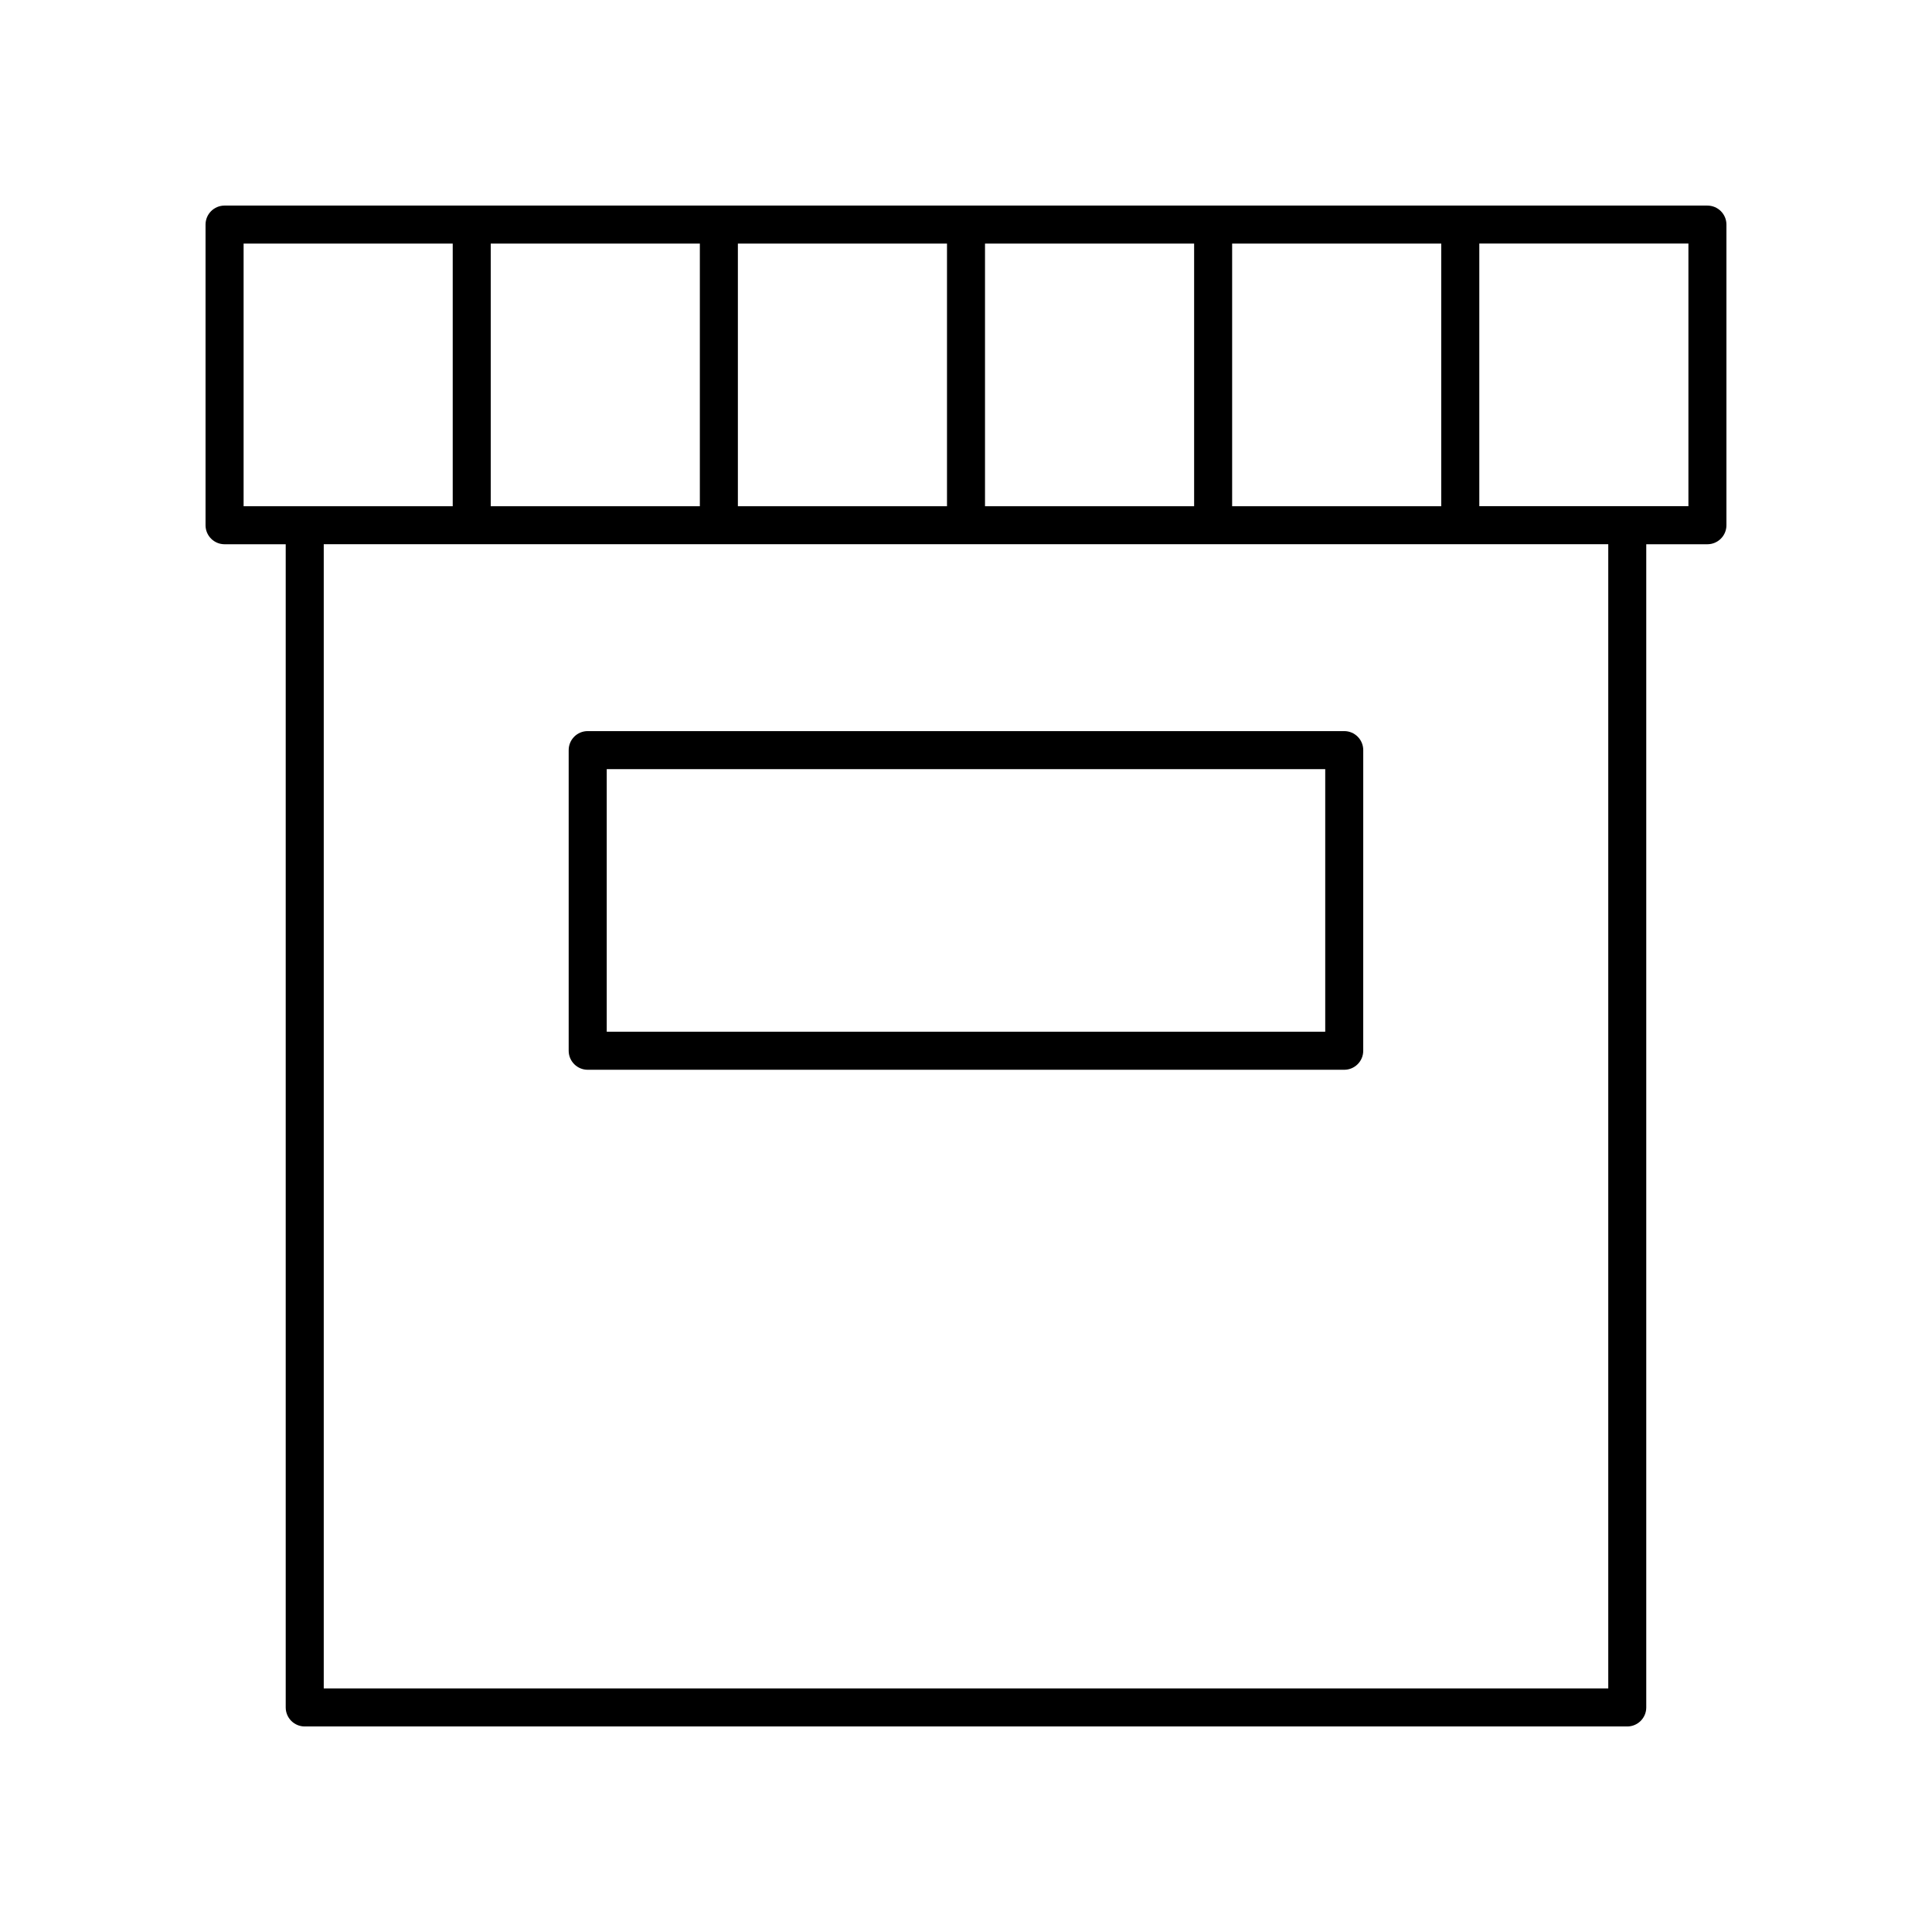
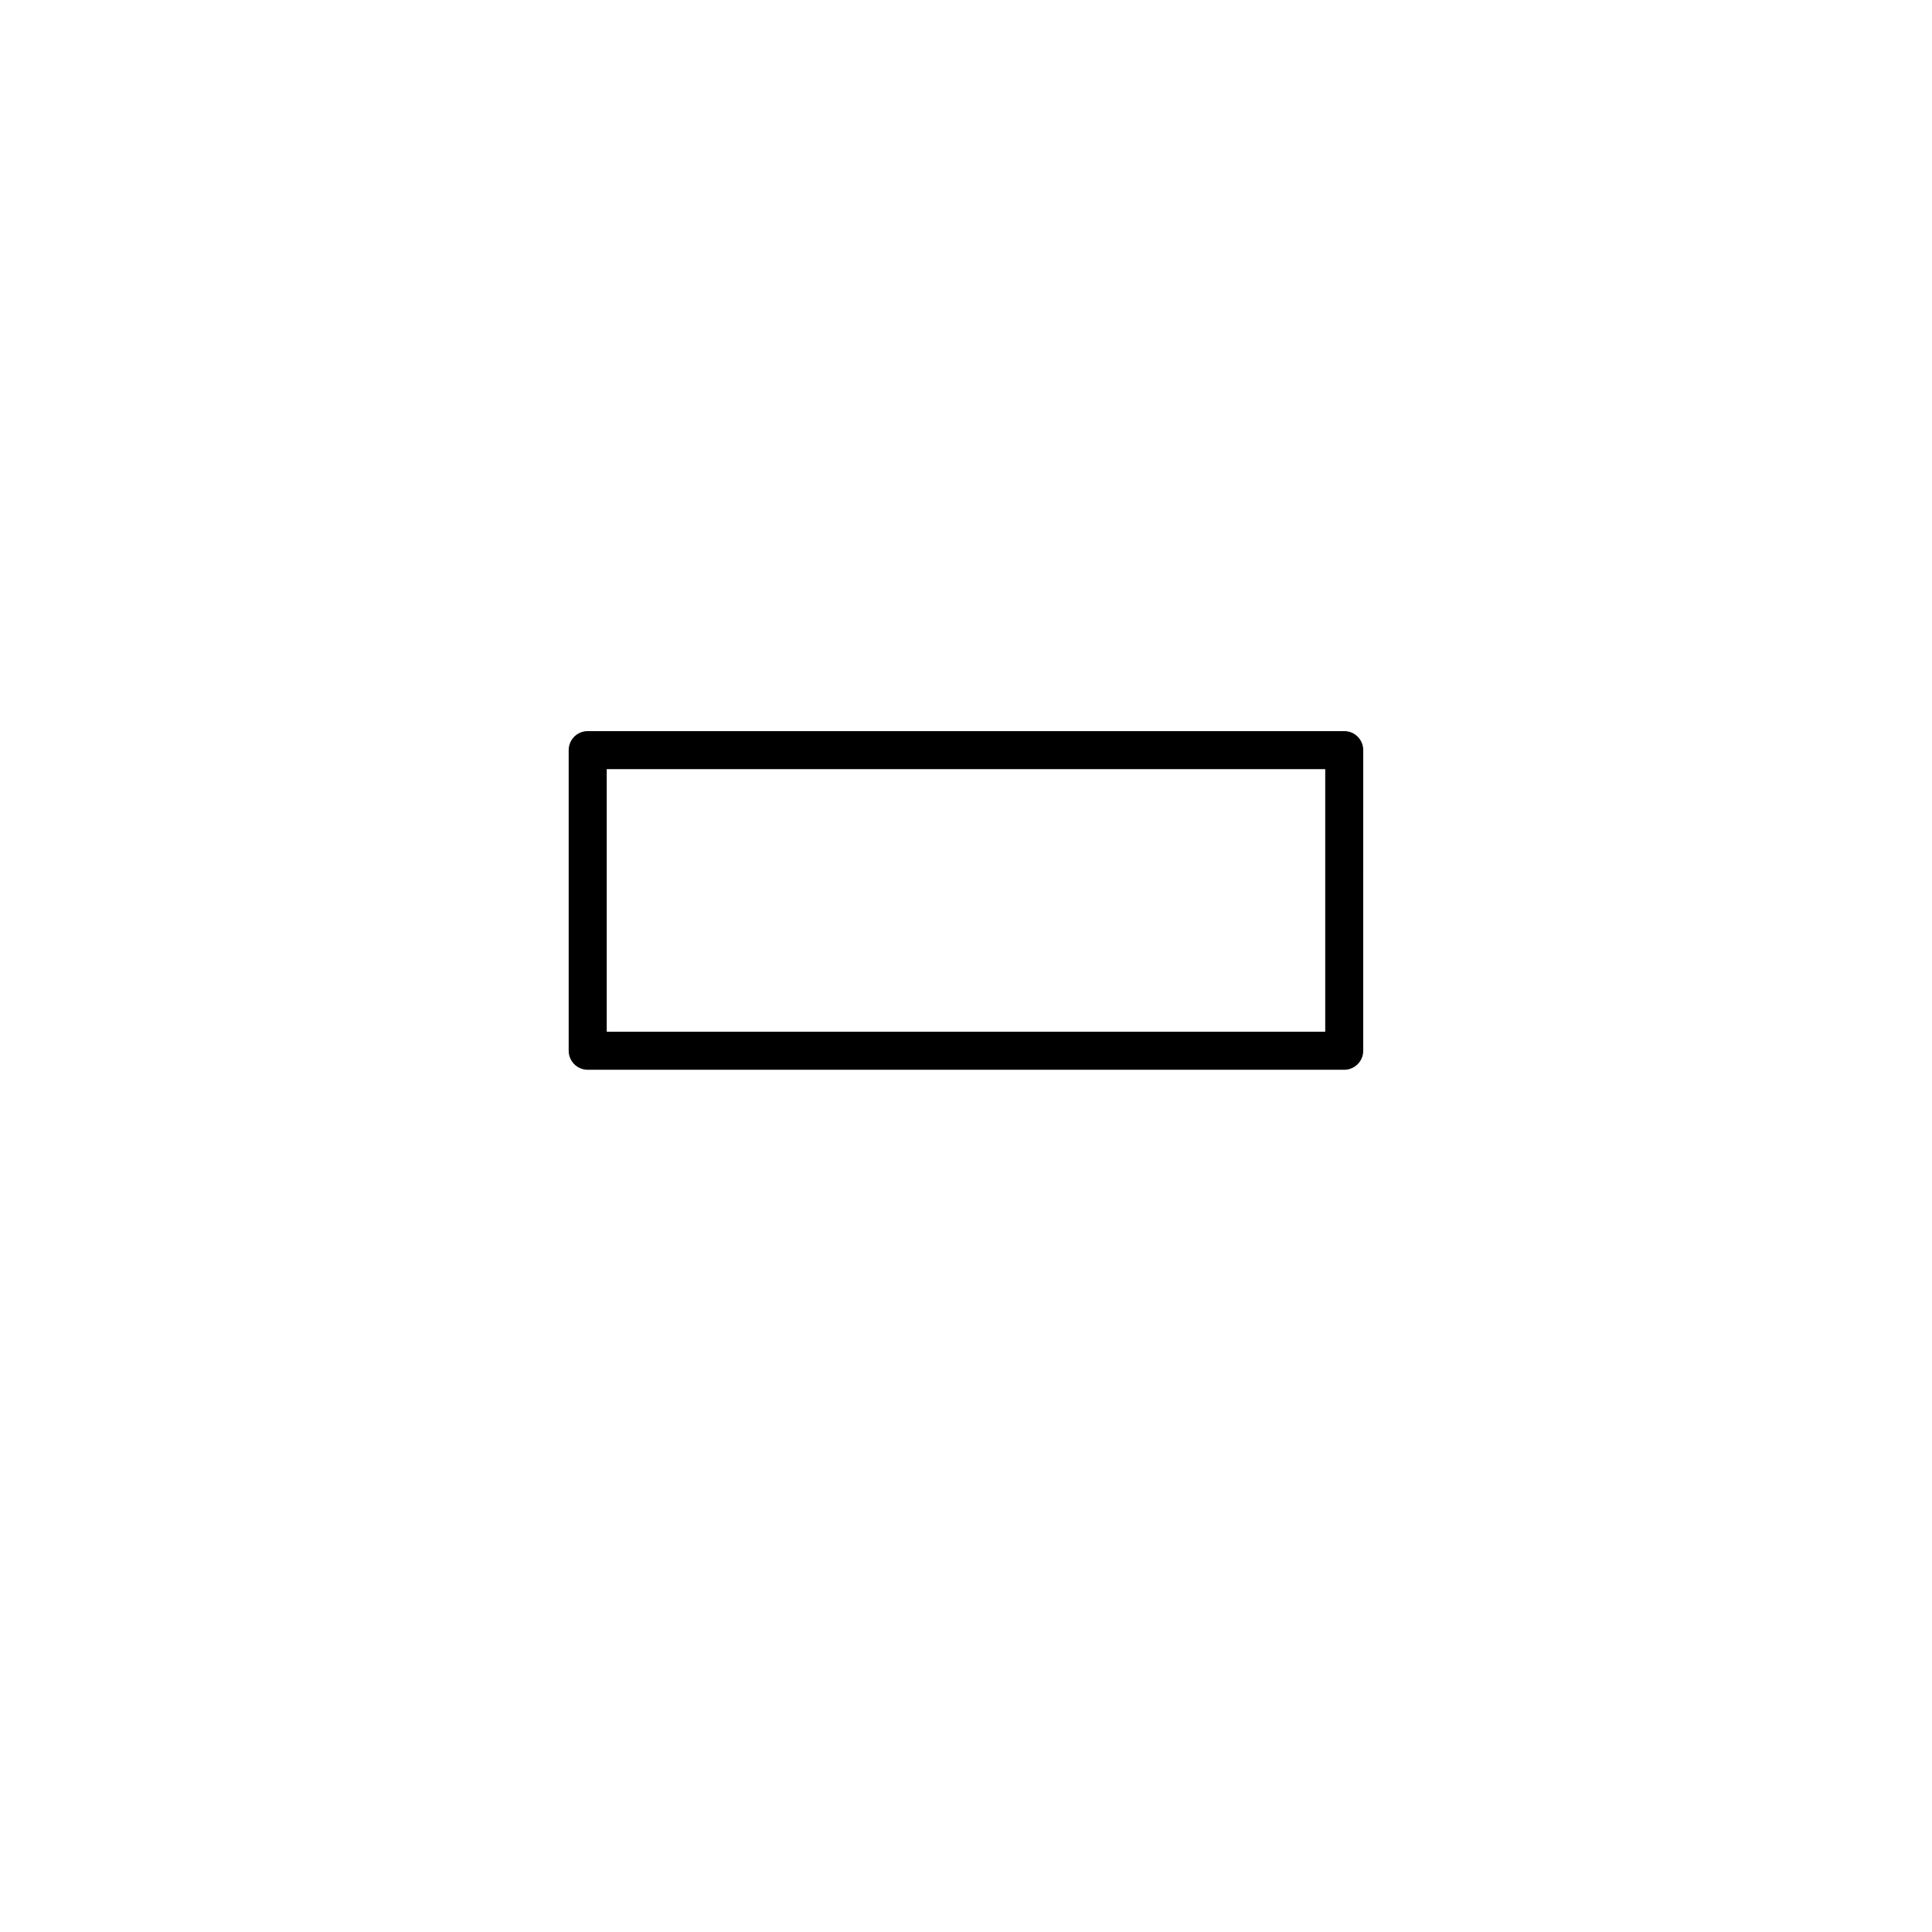
<svg xmlns="http://www.w3.org/2000/svg" fill="#000000" width="800px" height="800px" version="1.1" viewBox="144 144 512 512">
  <g>
-     <path d="m596.48 198.48h-392.97c-2.781 0-5.039 2.254-5.039 5.039v79.672c0 2.781 2.254 5.039 5.039 5.039h16.207v308.26c0 2.781 2.254 5.039 5.039 5.039h350.48c2.781 0 5.039-2.254 5.039-5.039v-308.26h16.207c2.781 0 5.039-2.254 5.039-5.039v-79.672c0-2.781-2.258-5.035-5.039-5.035zm-125.95 79.672v-69.598h55.418v69.598zm-196.48 0v-69.598h55.418v69.598zm65.496-69.598h55.418v69.598h-55.418zm65.492 0h55.418v69.598h-55.418zm-196.48 0h55.418v69.598h-55.418zm361.65 382.89h-340.41v-303.22h340.41zm21.242-313.3h-55.418v-69.598h55.418z" />
    <path d="m299.75 427.5h200.48c2.781 0 5.039-2.254 5.039-5.039l0.004-79.672c0-2.781-2.254-5.039-5.039-5.039h-200.49c-2.781 0-5.039 2.254-5.039 5.039v79.672c0.004 2.781 2.258 5.039 5.039 5.039zm5.039-79.672h190.41v69.598l-190.41-0.004z" />
  </g>
</svg>